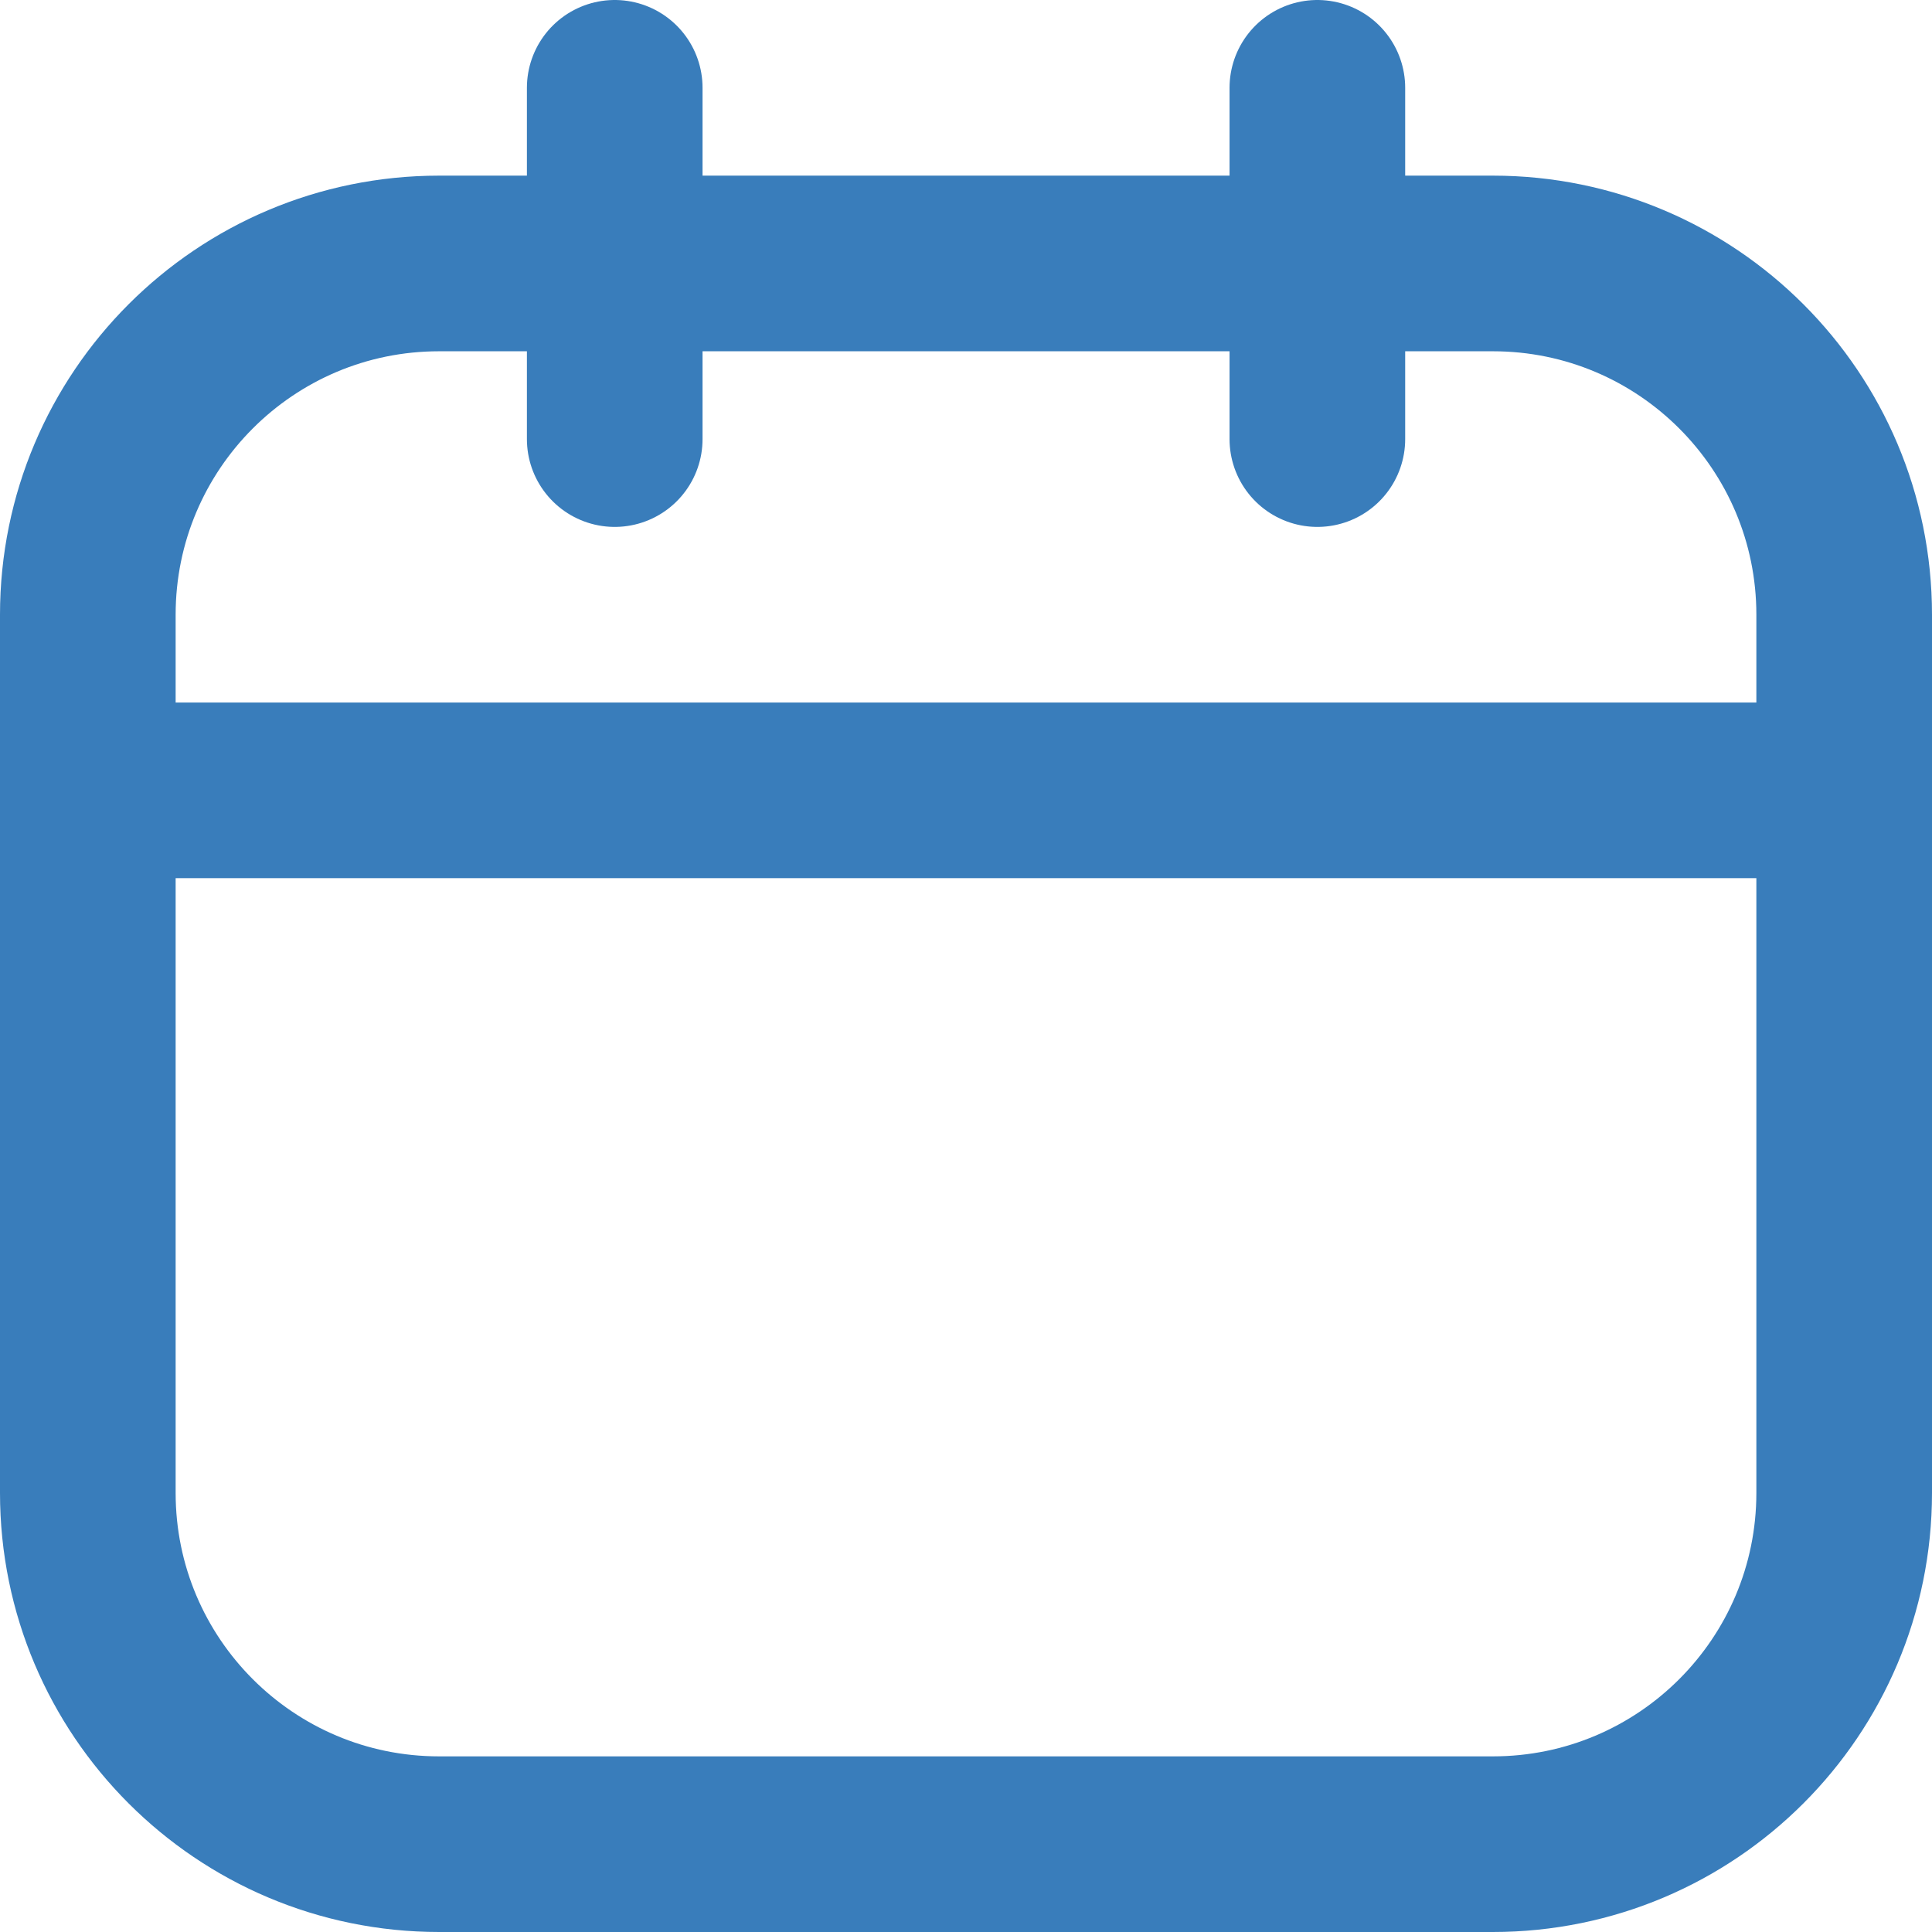
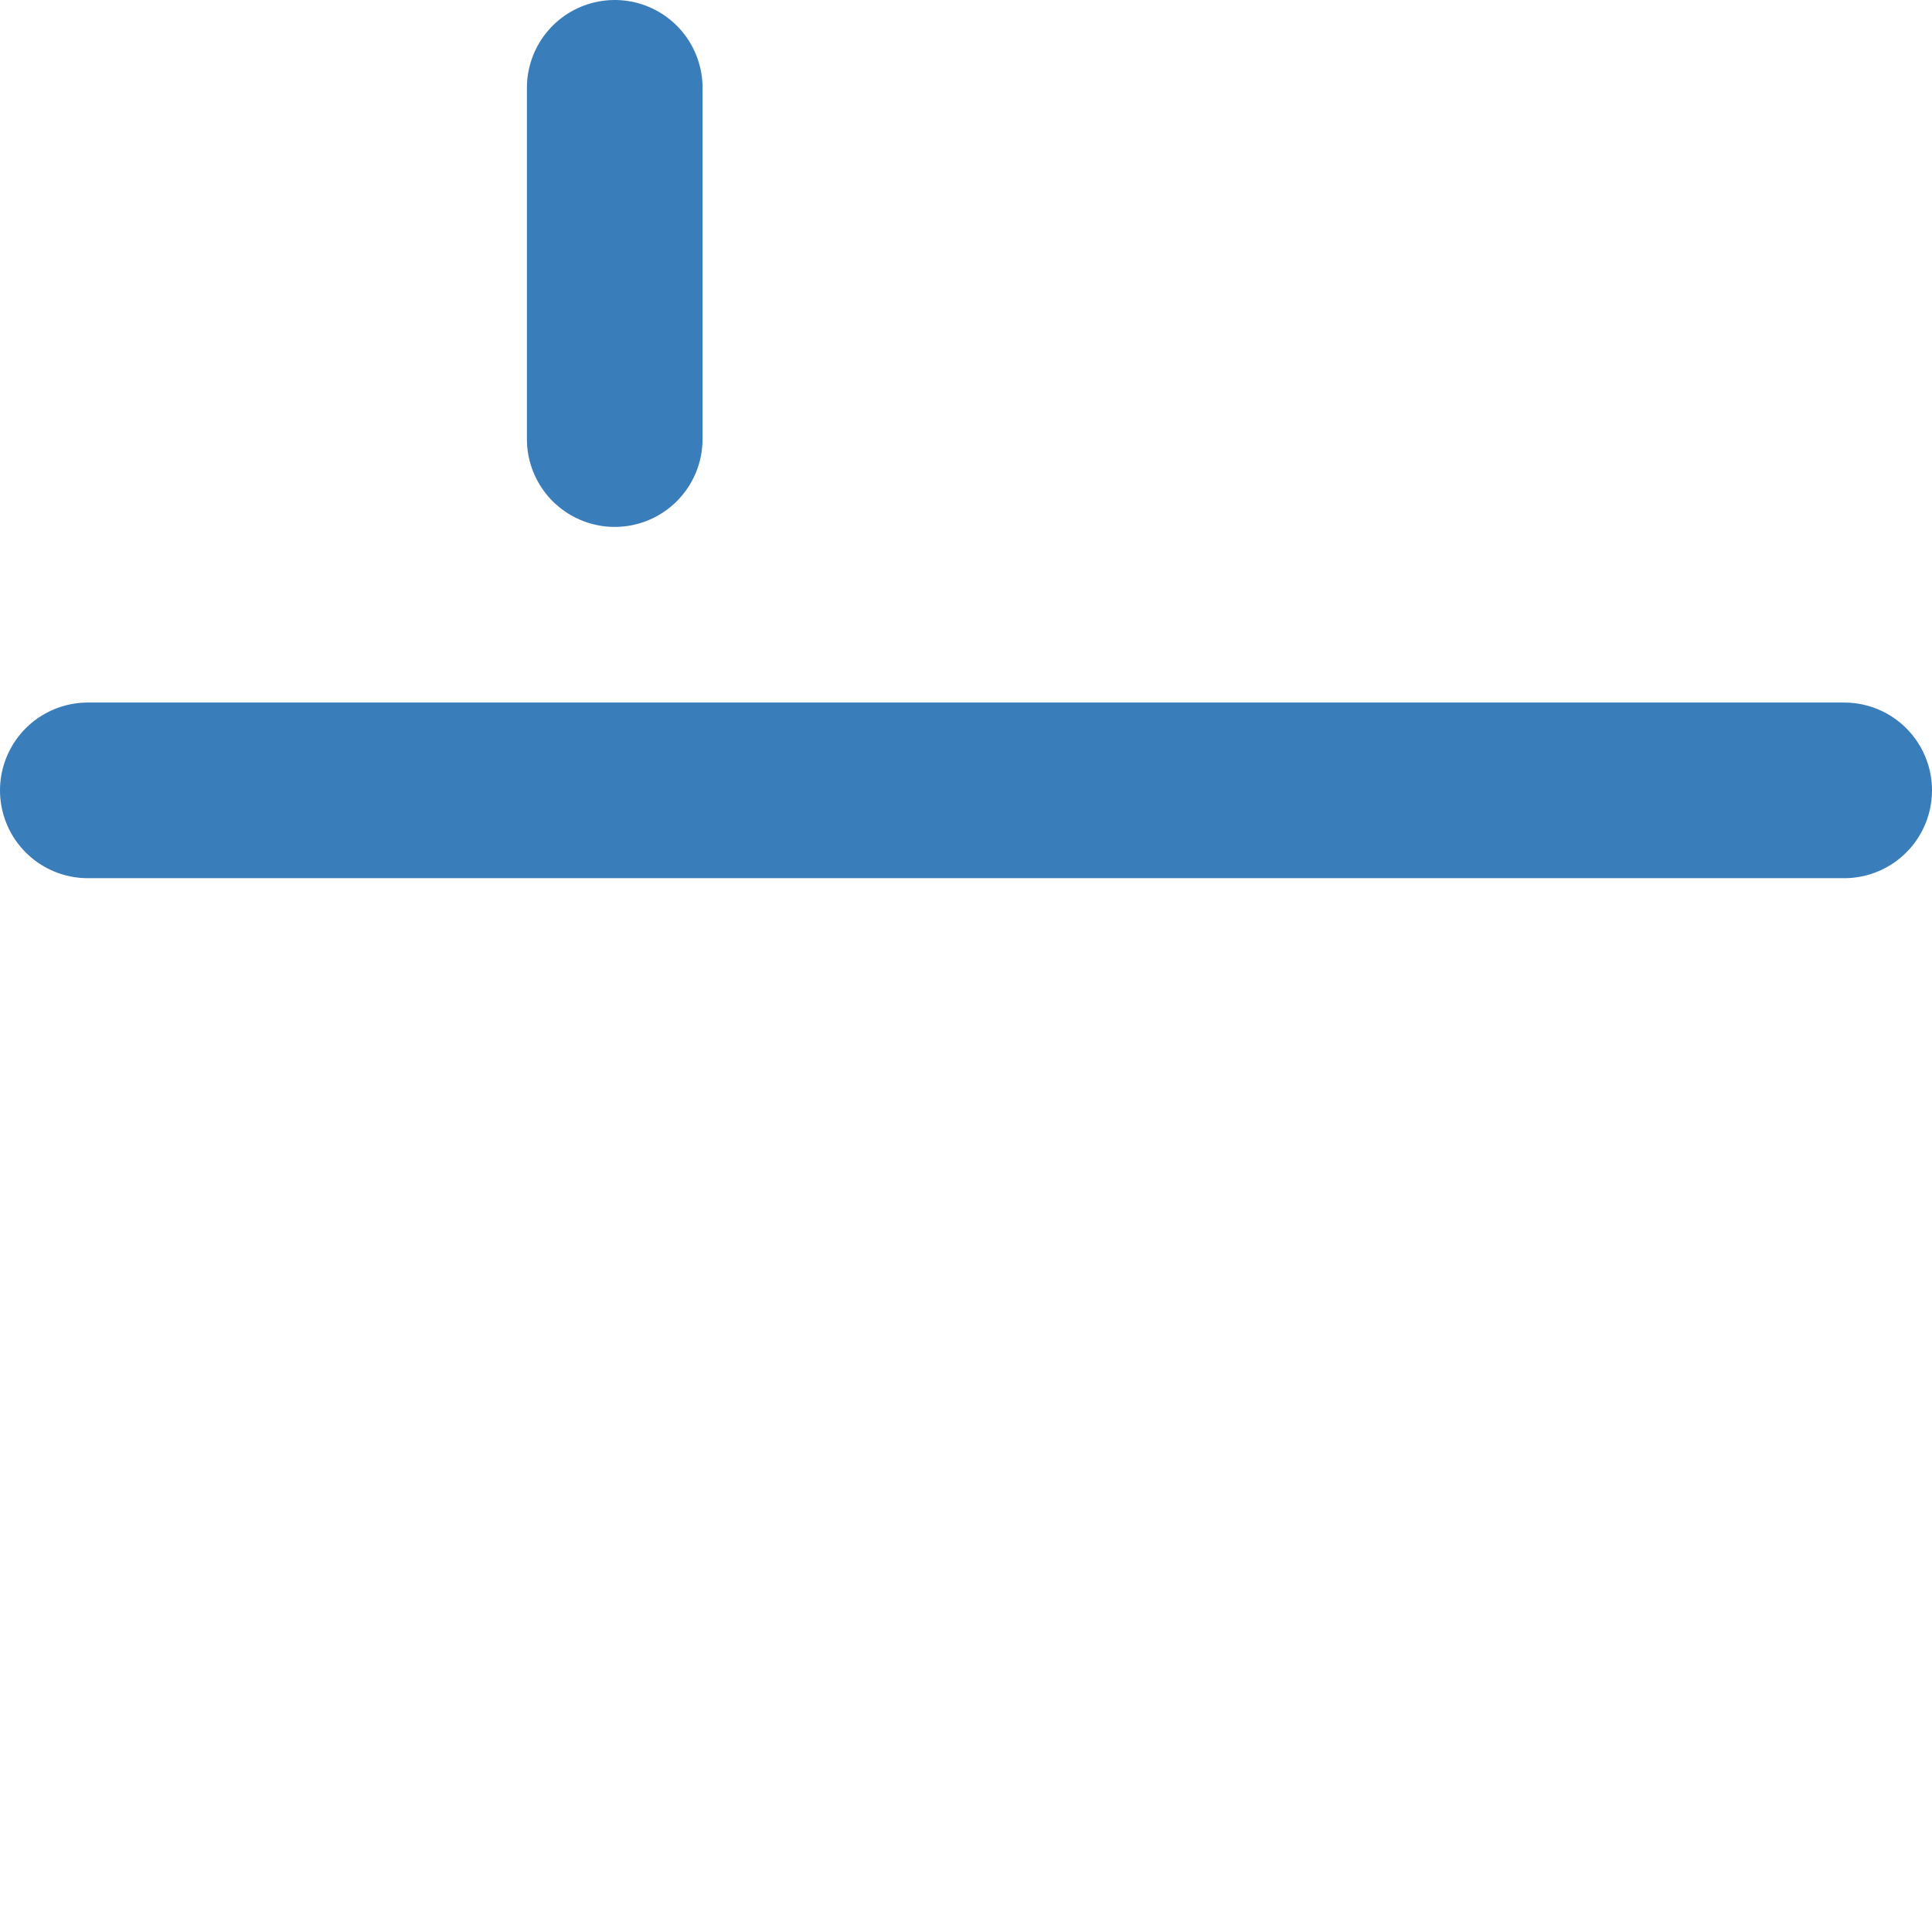
<svg xmlns="http://www.w3.org/2000/svg" width="22" height="22" viewBox="0 0 22 22" fill="none">
-   <path d="M17 3H5C2.791 3 1 4.791 1 7V17C1 19.209 2.791 21 5 21H17C19.209 21 21 19.209 21 17V7C21 4.791 19.209 3 17 3Z" stroke="#397DBB" stroke-width="2" stroke-linecap="round" stroke-linejoin="round" />
  <path d="M7 1V5" stroke="#397DBB" stroke-width="2" stroke-linecap="round" stroke-linejoin="round" />
-   <path d="M15.001 1V5" stroke="#397DBB" stroke-width="2" stroke-linecap="round" stroke-linejoin="round" />
  <path d="M1 9H21" stroke="#397DBB" stroke-width="2" stroke-linecap="round" stroke-linejoin="round" />
</svg>